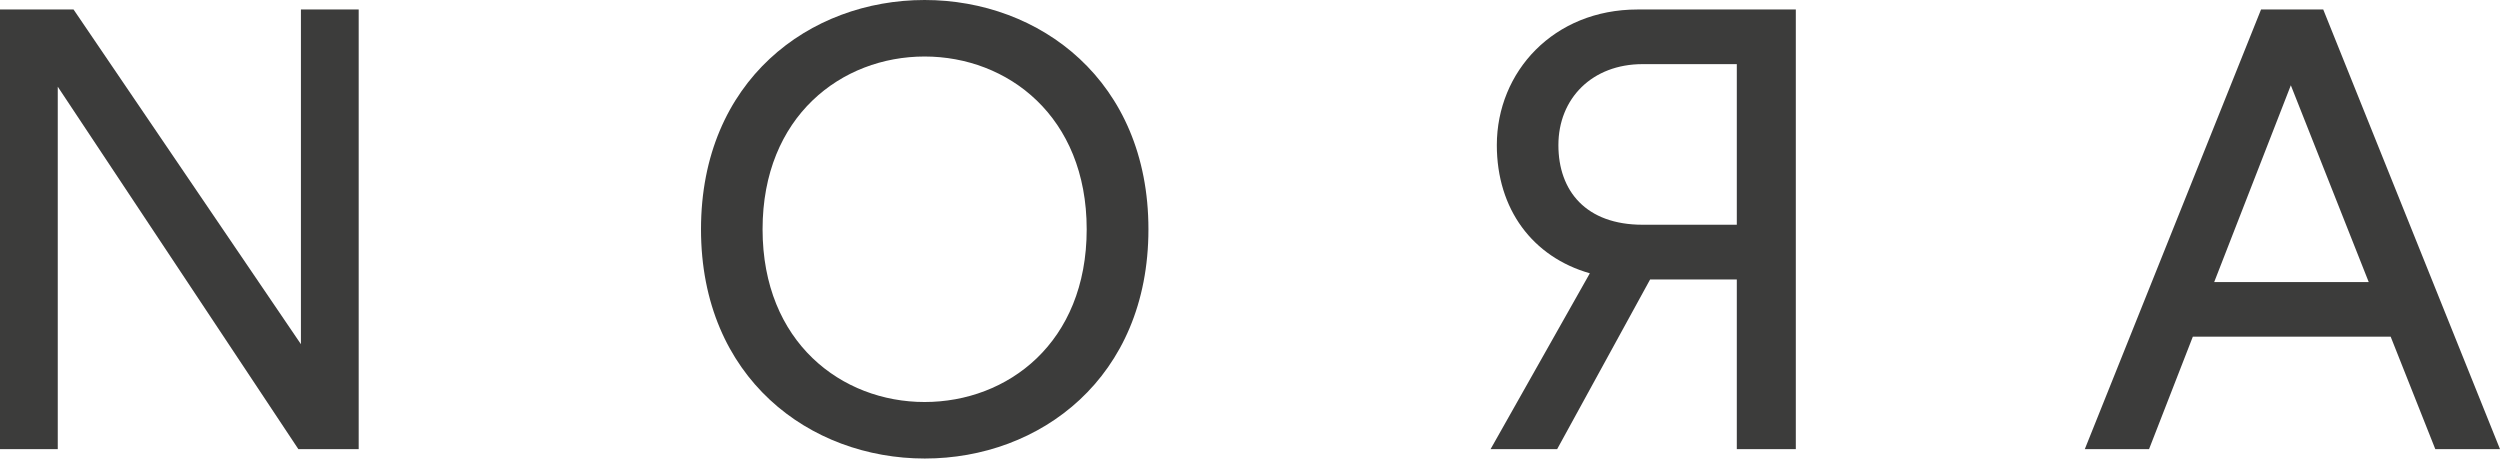
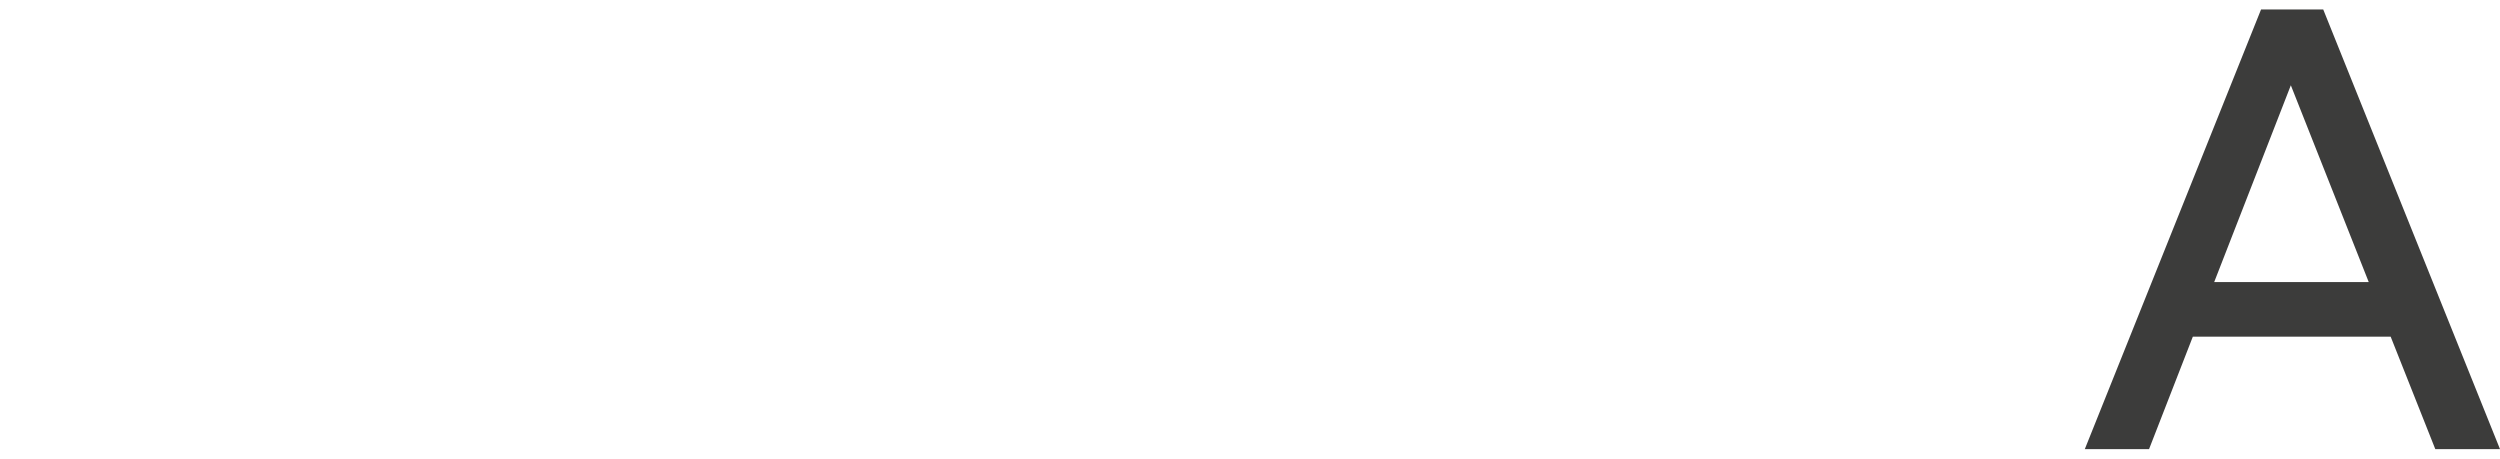
<svg xmlns="http://www.w3.org/2000/svg" viewBox="0 0 439.73 80.65">
  <g id="Capa_2" data-name="Capa 2">
    <g id="Capa_7" data-name="Capa 7">
-       <path d="M0,1.66H12.93l40,58.88V1.66H63.09V79H52.48L10.16,15.25V79H0Z" fill="#3c3c3b" />
-       <path d="M123.3,40.33C123.3,14.14,142.41,0,162.63,0S202,14.14,202,40.33s-19.11,40.32-39.33,40.32S123.3,66.51,123.3,40.33Zm67.84,0c0-19.89-13.92-30.39-28.51-30.39s-28.5,10.5-28.5,30.39,13.92,30.38,28.5,30.38S191.14,60.32,191.14,40.33Z" fill="#3c3c3b" />
-       <path d="M262.18,79l17.46-30.93c-10.06-2.87-16.36-11.27-16.36-22.54,0-12.92,10-23.86,24.75-23.86h27.84V79H305.49V49.16H290.24L273.89,79Zm43.31-67.72H288.92c-8.84,0-14.81,6-14.81,14.25,0,8.07,4.86,14,14.81,14h16.57Z" fill="#3c3c3b" />
      <path d="M420.5,59.22H385.7L378,79H366.7l31-77.33h10.94L439.73,79H428.35Zm-3.86-9.61L402.94,15,389.46,49.61Z" fill="#3c3c3b" />
    </g>
  </g>
</svg>